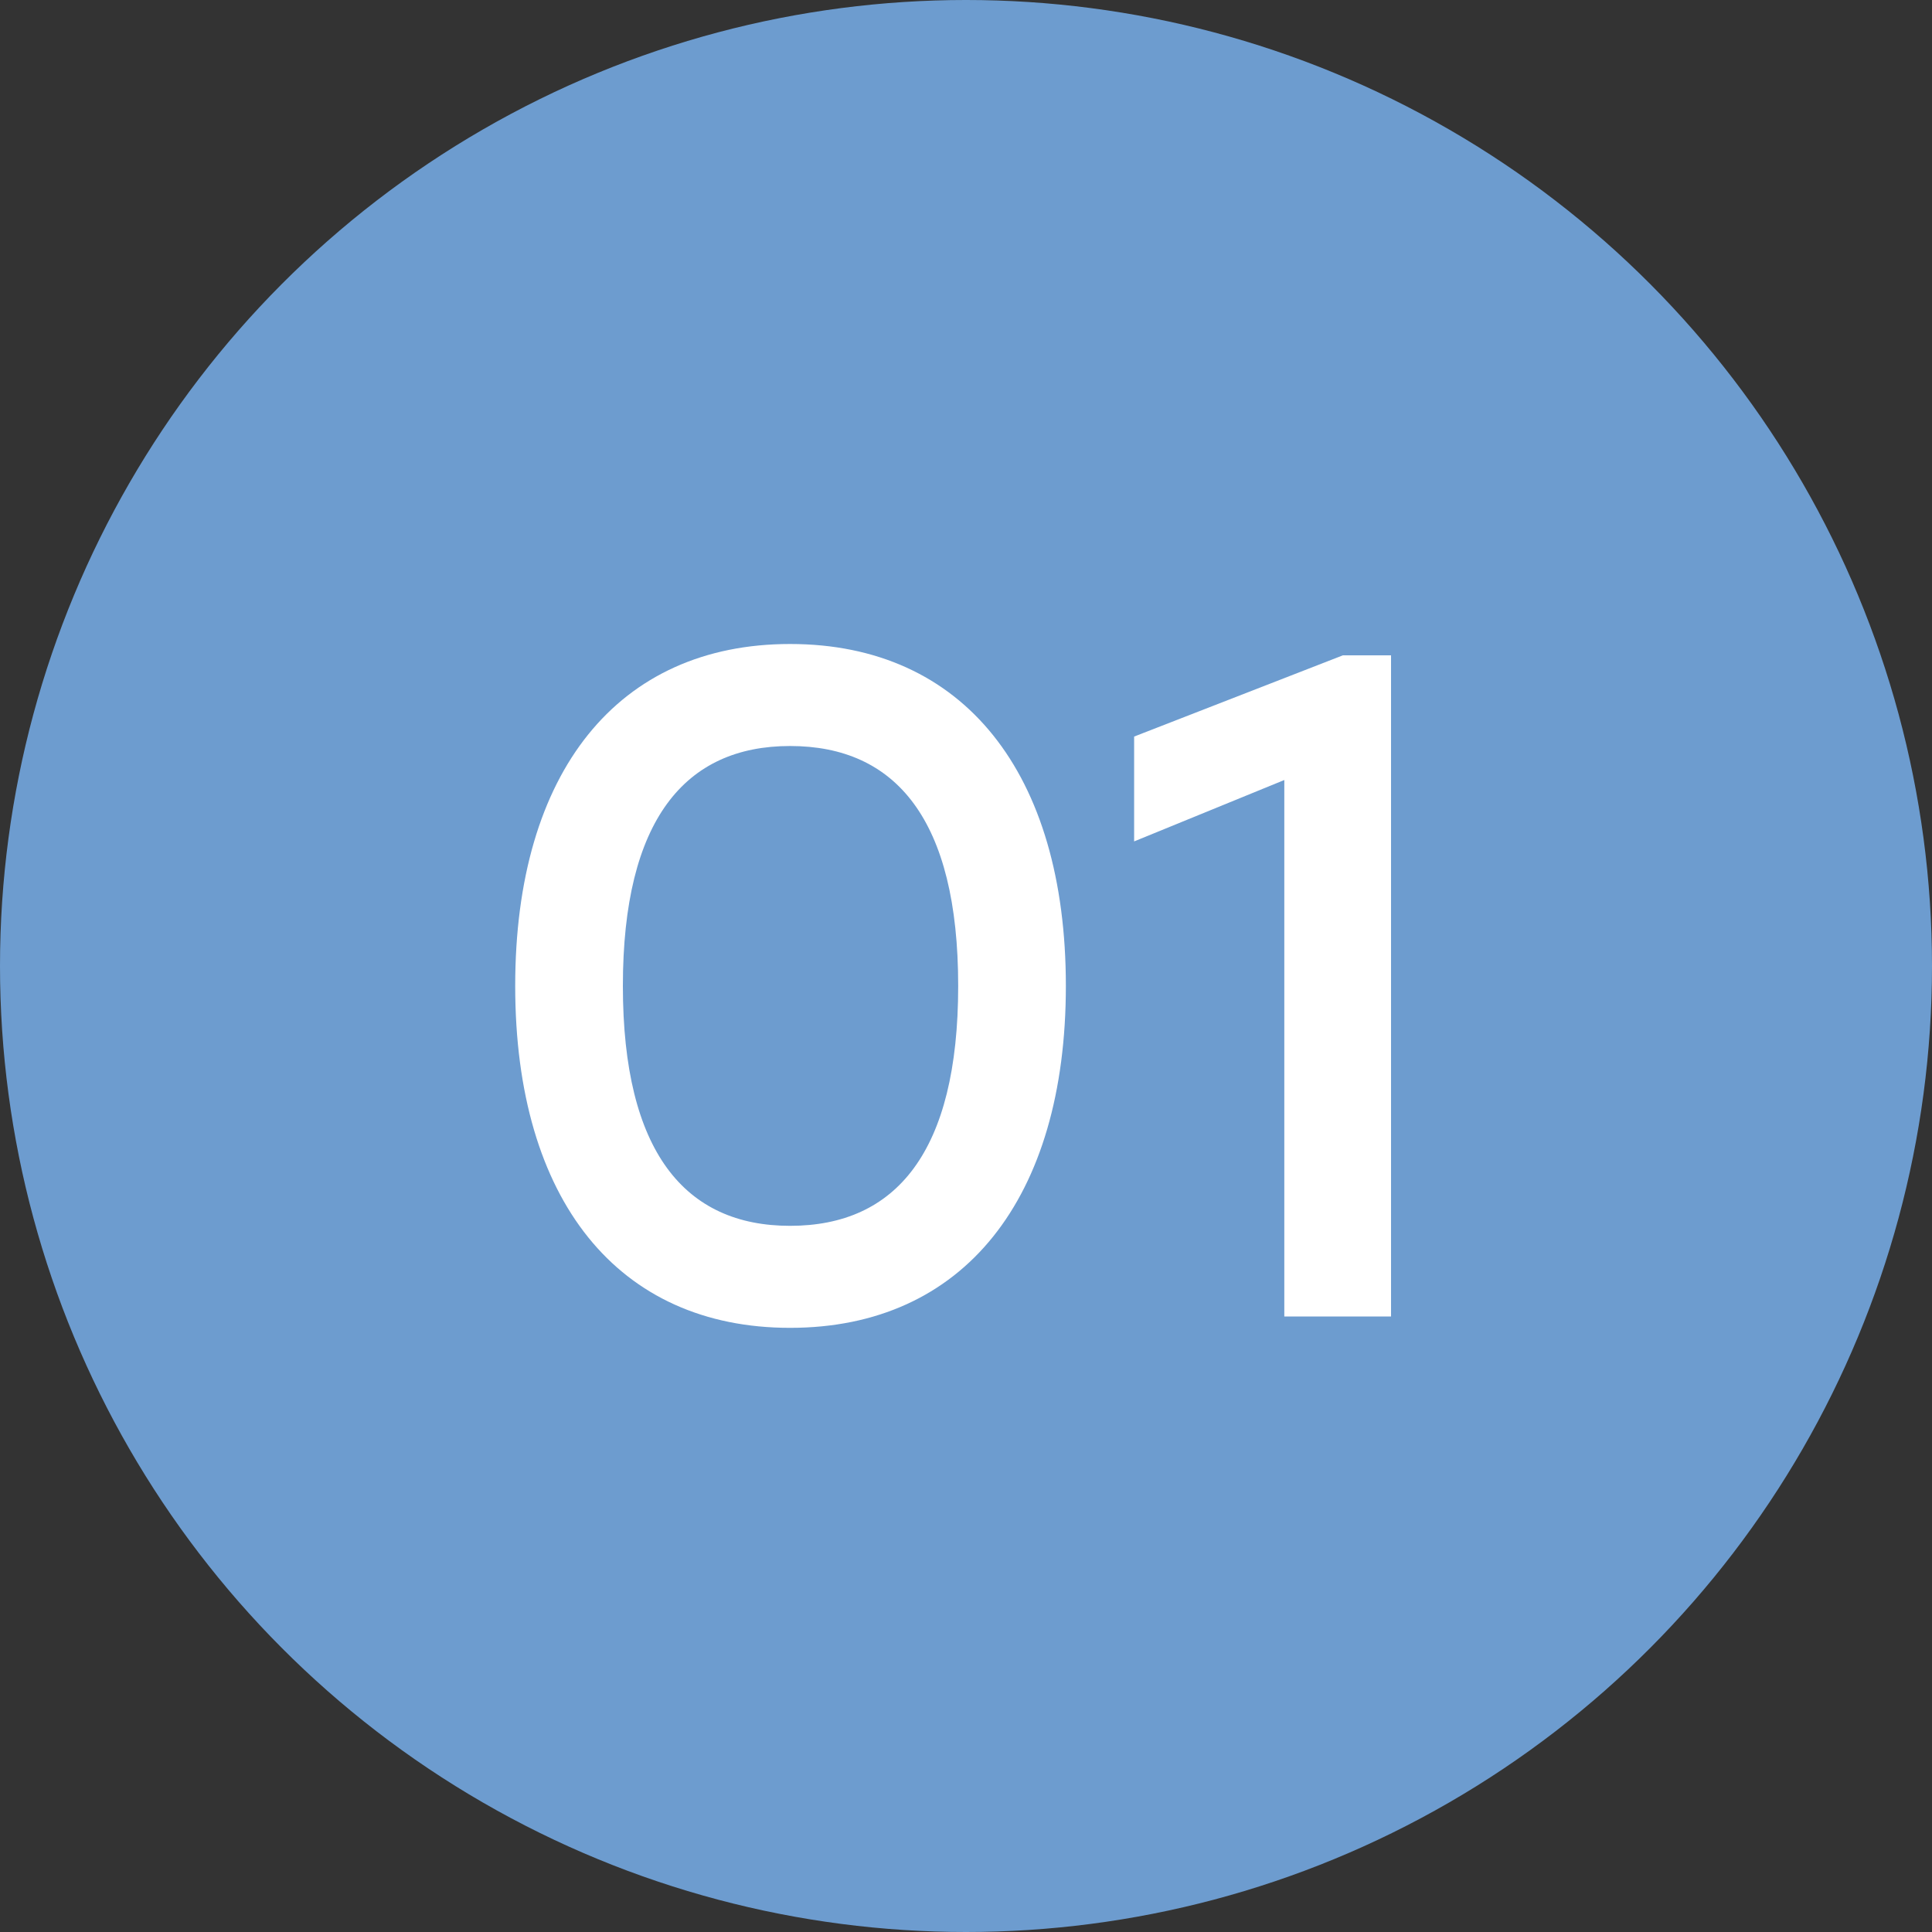
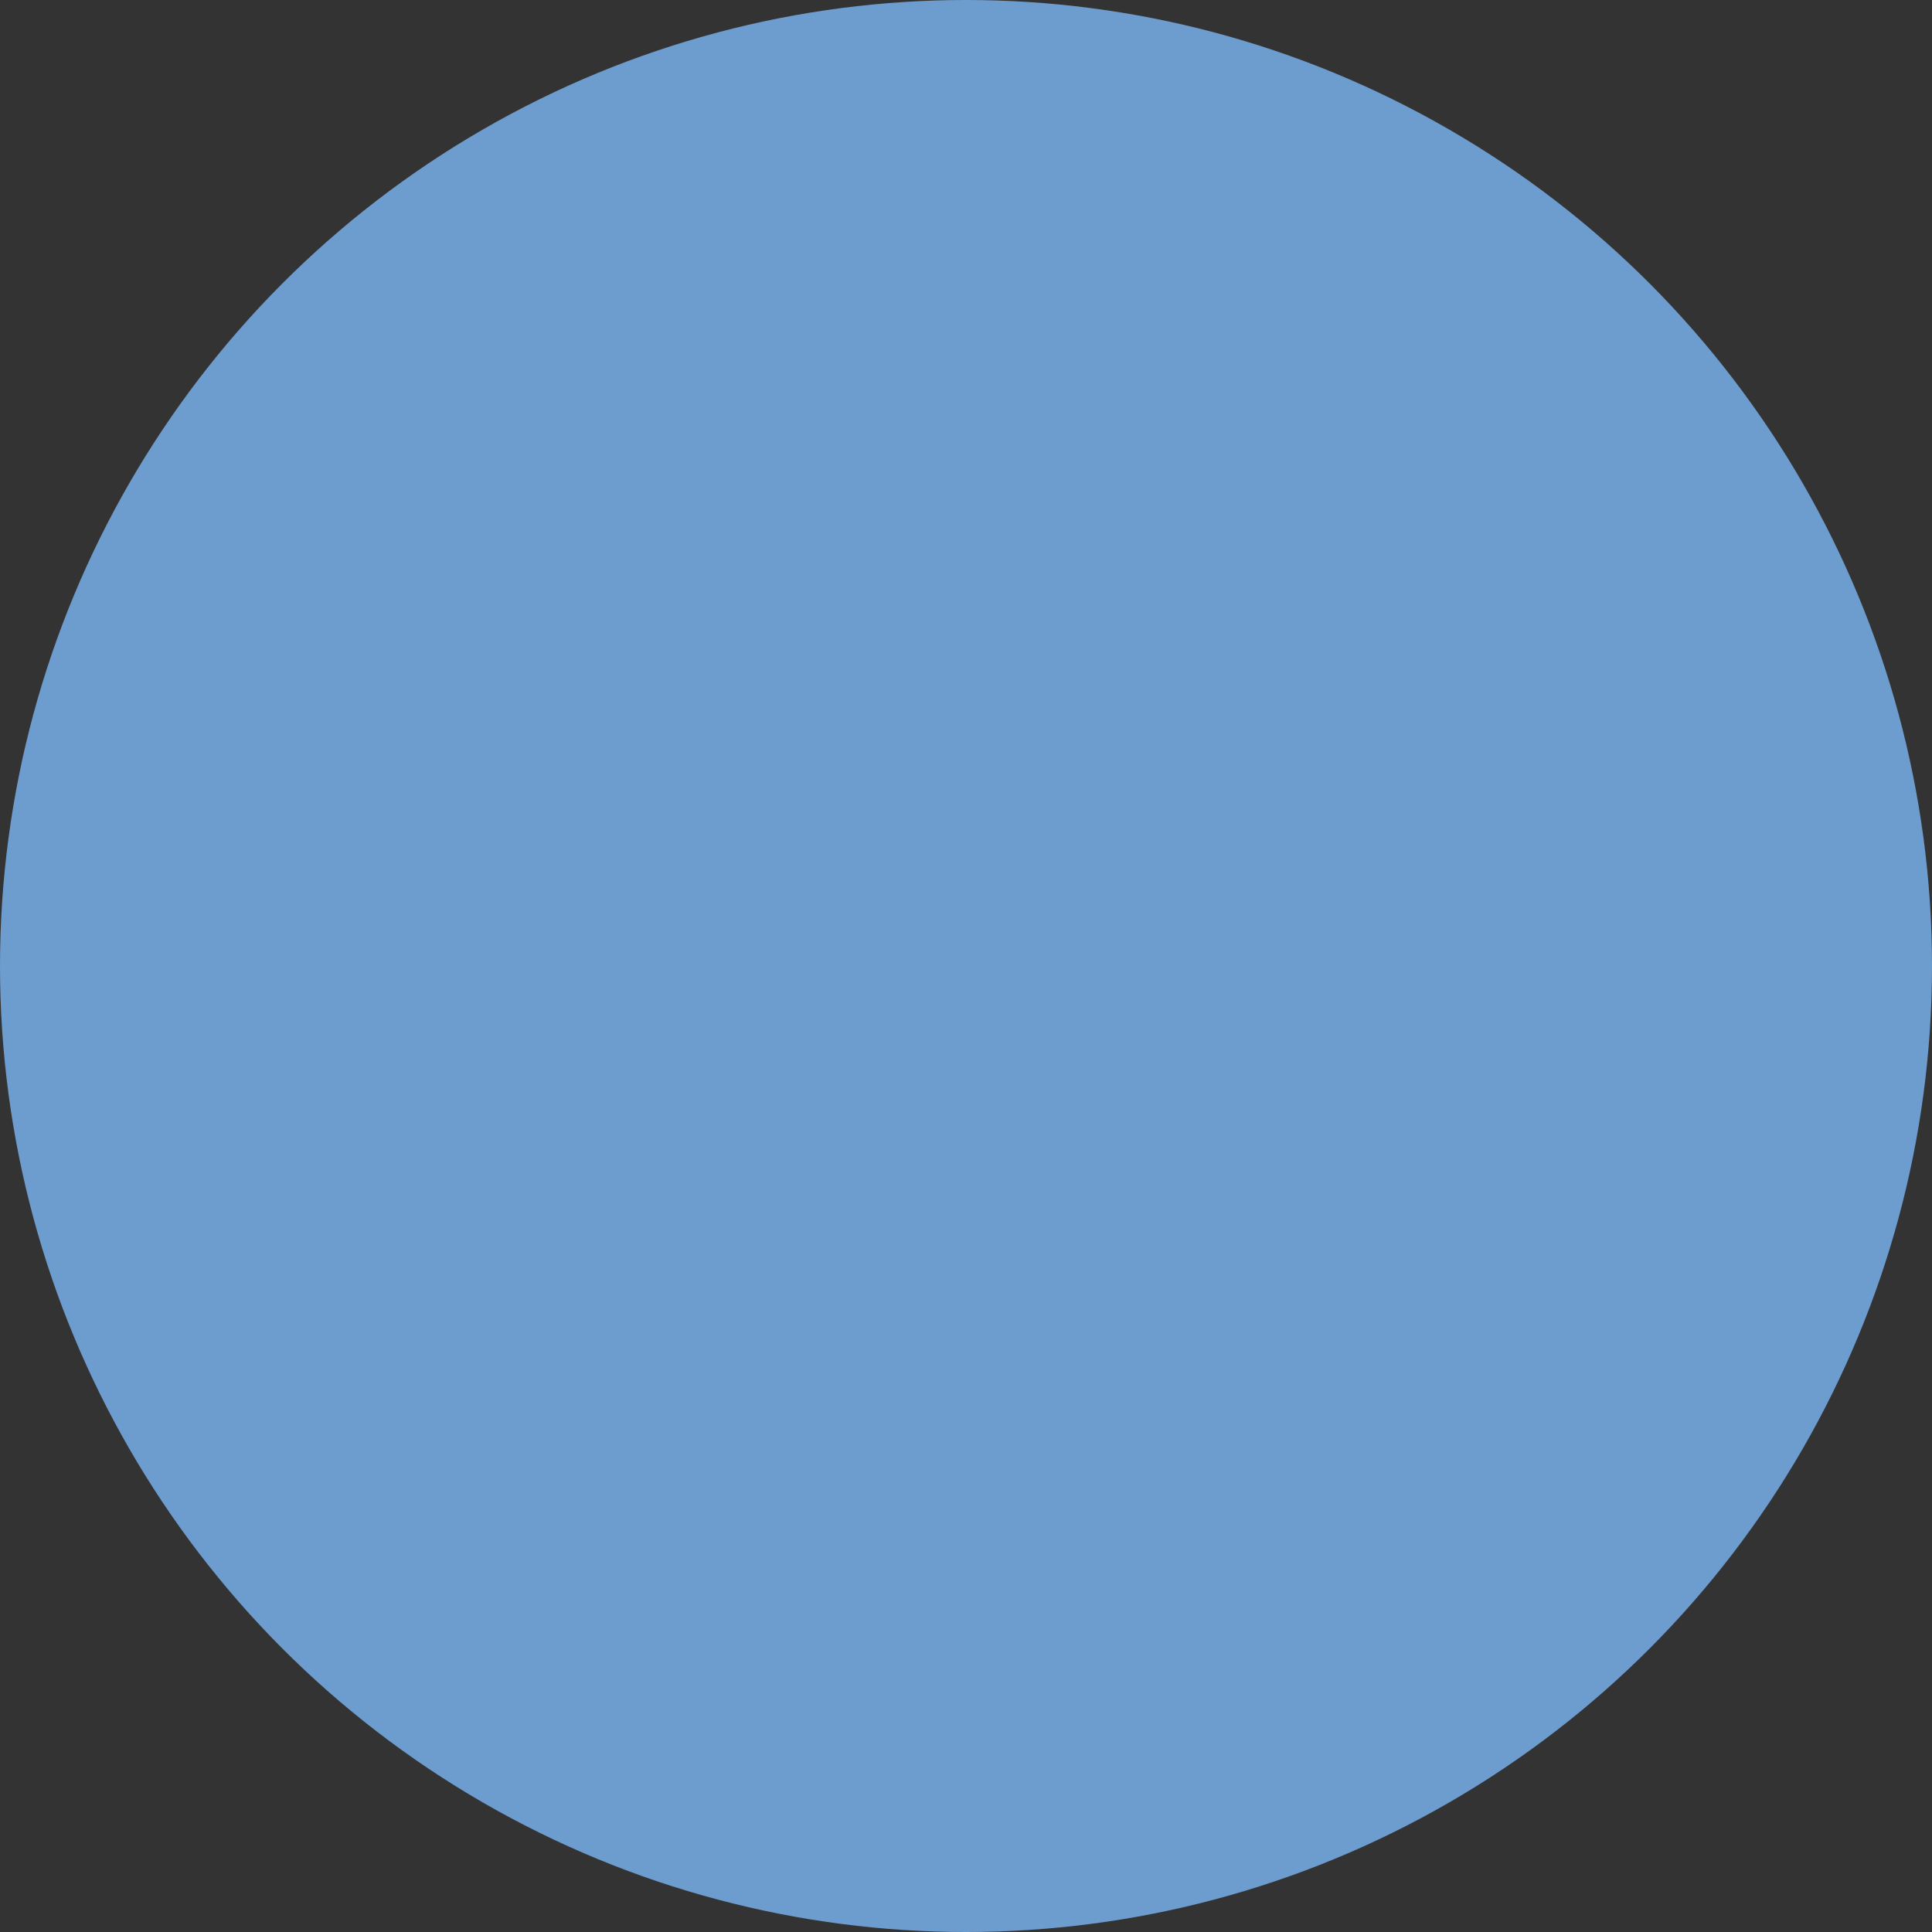
<svg xmlns="http://www.w3.org/2000/svg" width="45" height="45" viewBox="0 0 45 45" fill="none">
  <rect x="0" y="0" width="45" height="45" fill="#333333" stroke="none" />
  <circle cx="22.5" cy="22.5" r="22.5" fill="#6D9CCF" />
-   <path d="M18.402 15C22.45 15 24.826 18.014 24.826 22.964C24.826 27.914 22.45 30.928 18.402 30.928C14.398 30.928 12 27.958 12 22.964C12 17.97 14.398 15 18.402 15ZM18.402 28.552C20.866 28.552 22.318 26.836 22.318 22.964C22.318 19.092 20.866 17.376 18.402 17.376C15.96 17.376 14.508 19.092 14.508 22.964C14.508 26.836 15.96 28.552 18.402 28.552Z" fill="white" />
-   <path d="M31.278 15.264H32.4V30.664H29.914V18.168L26.416 19.598V17.156L31.278 15.264Z" fill="white" />
</svg>